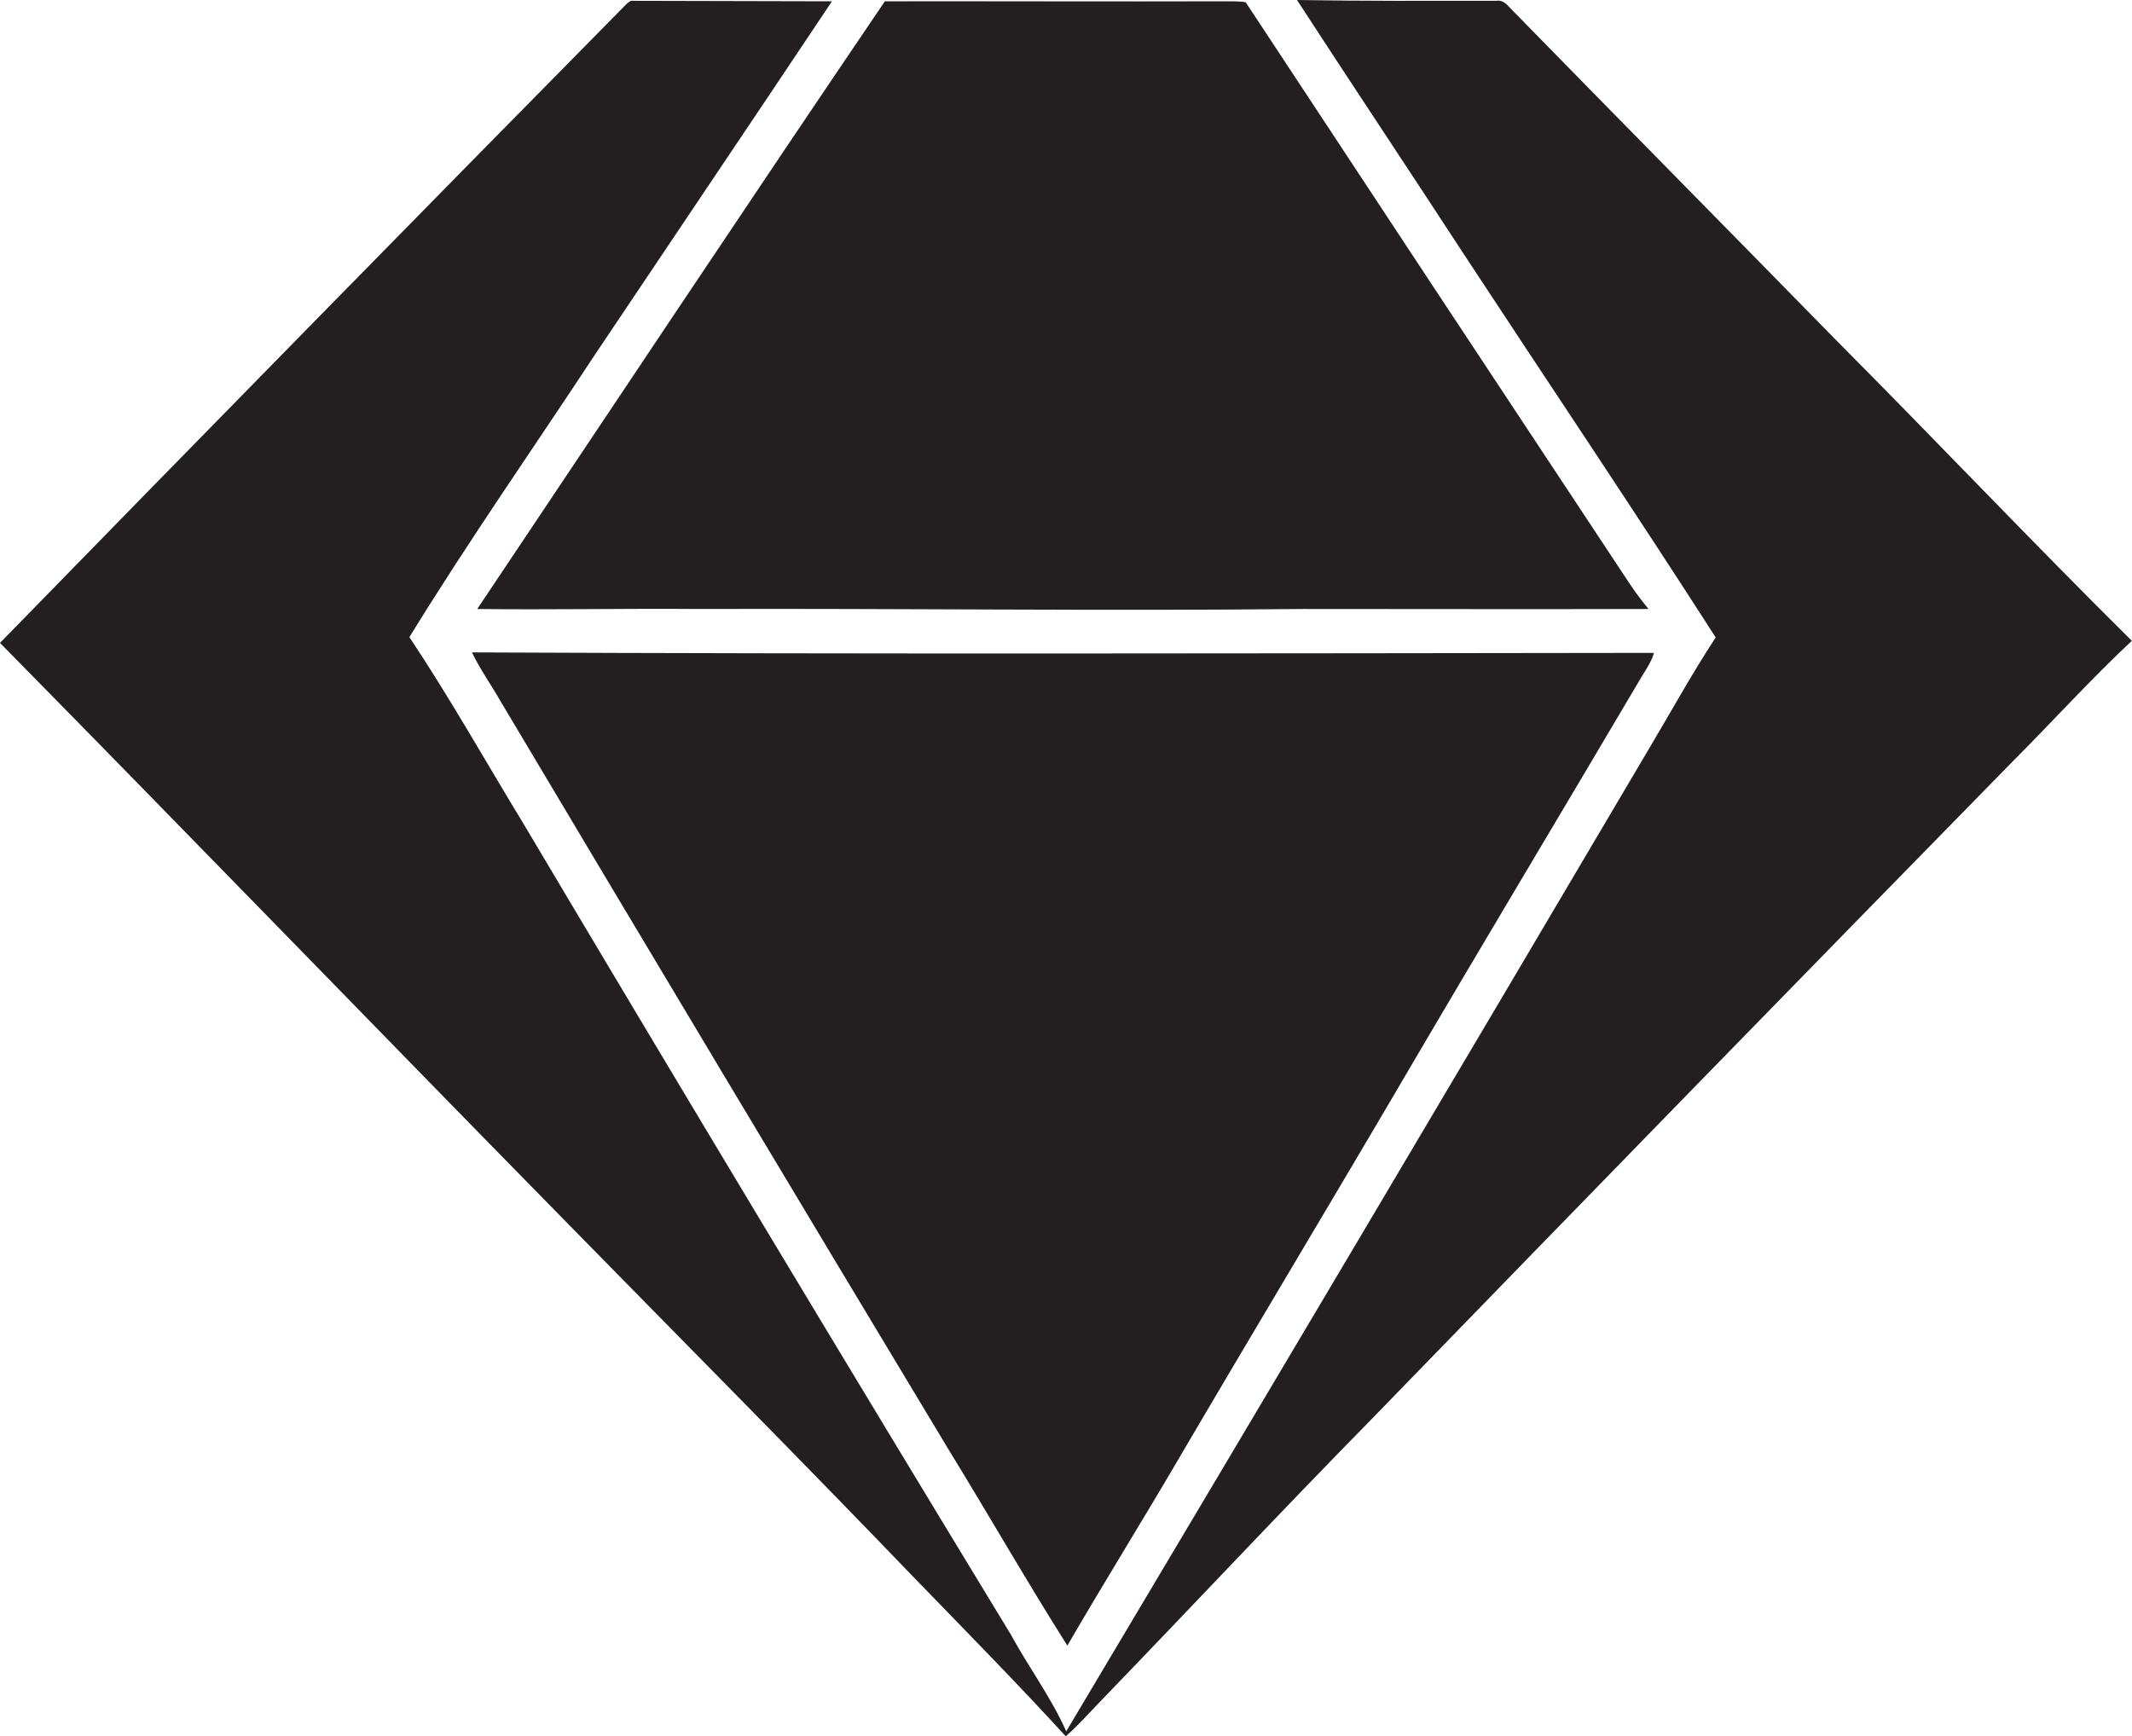
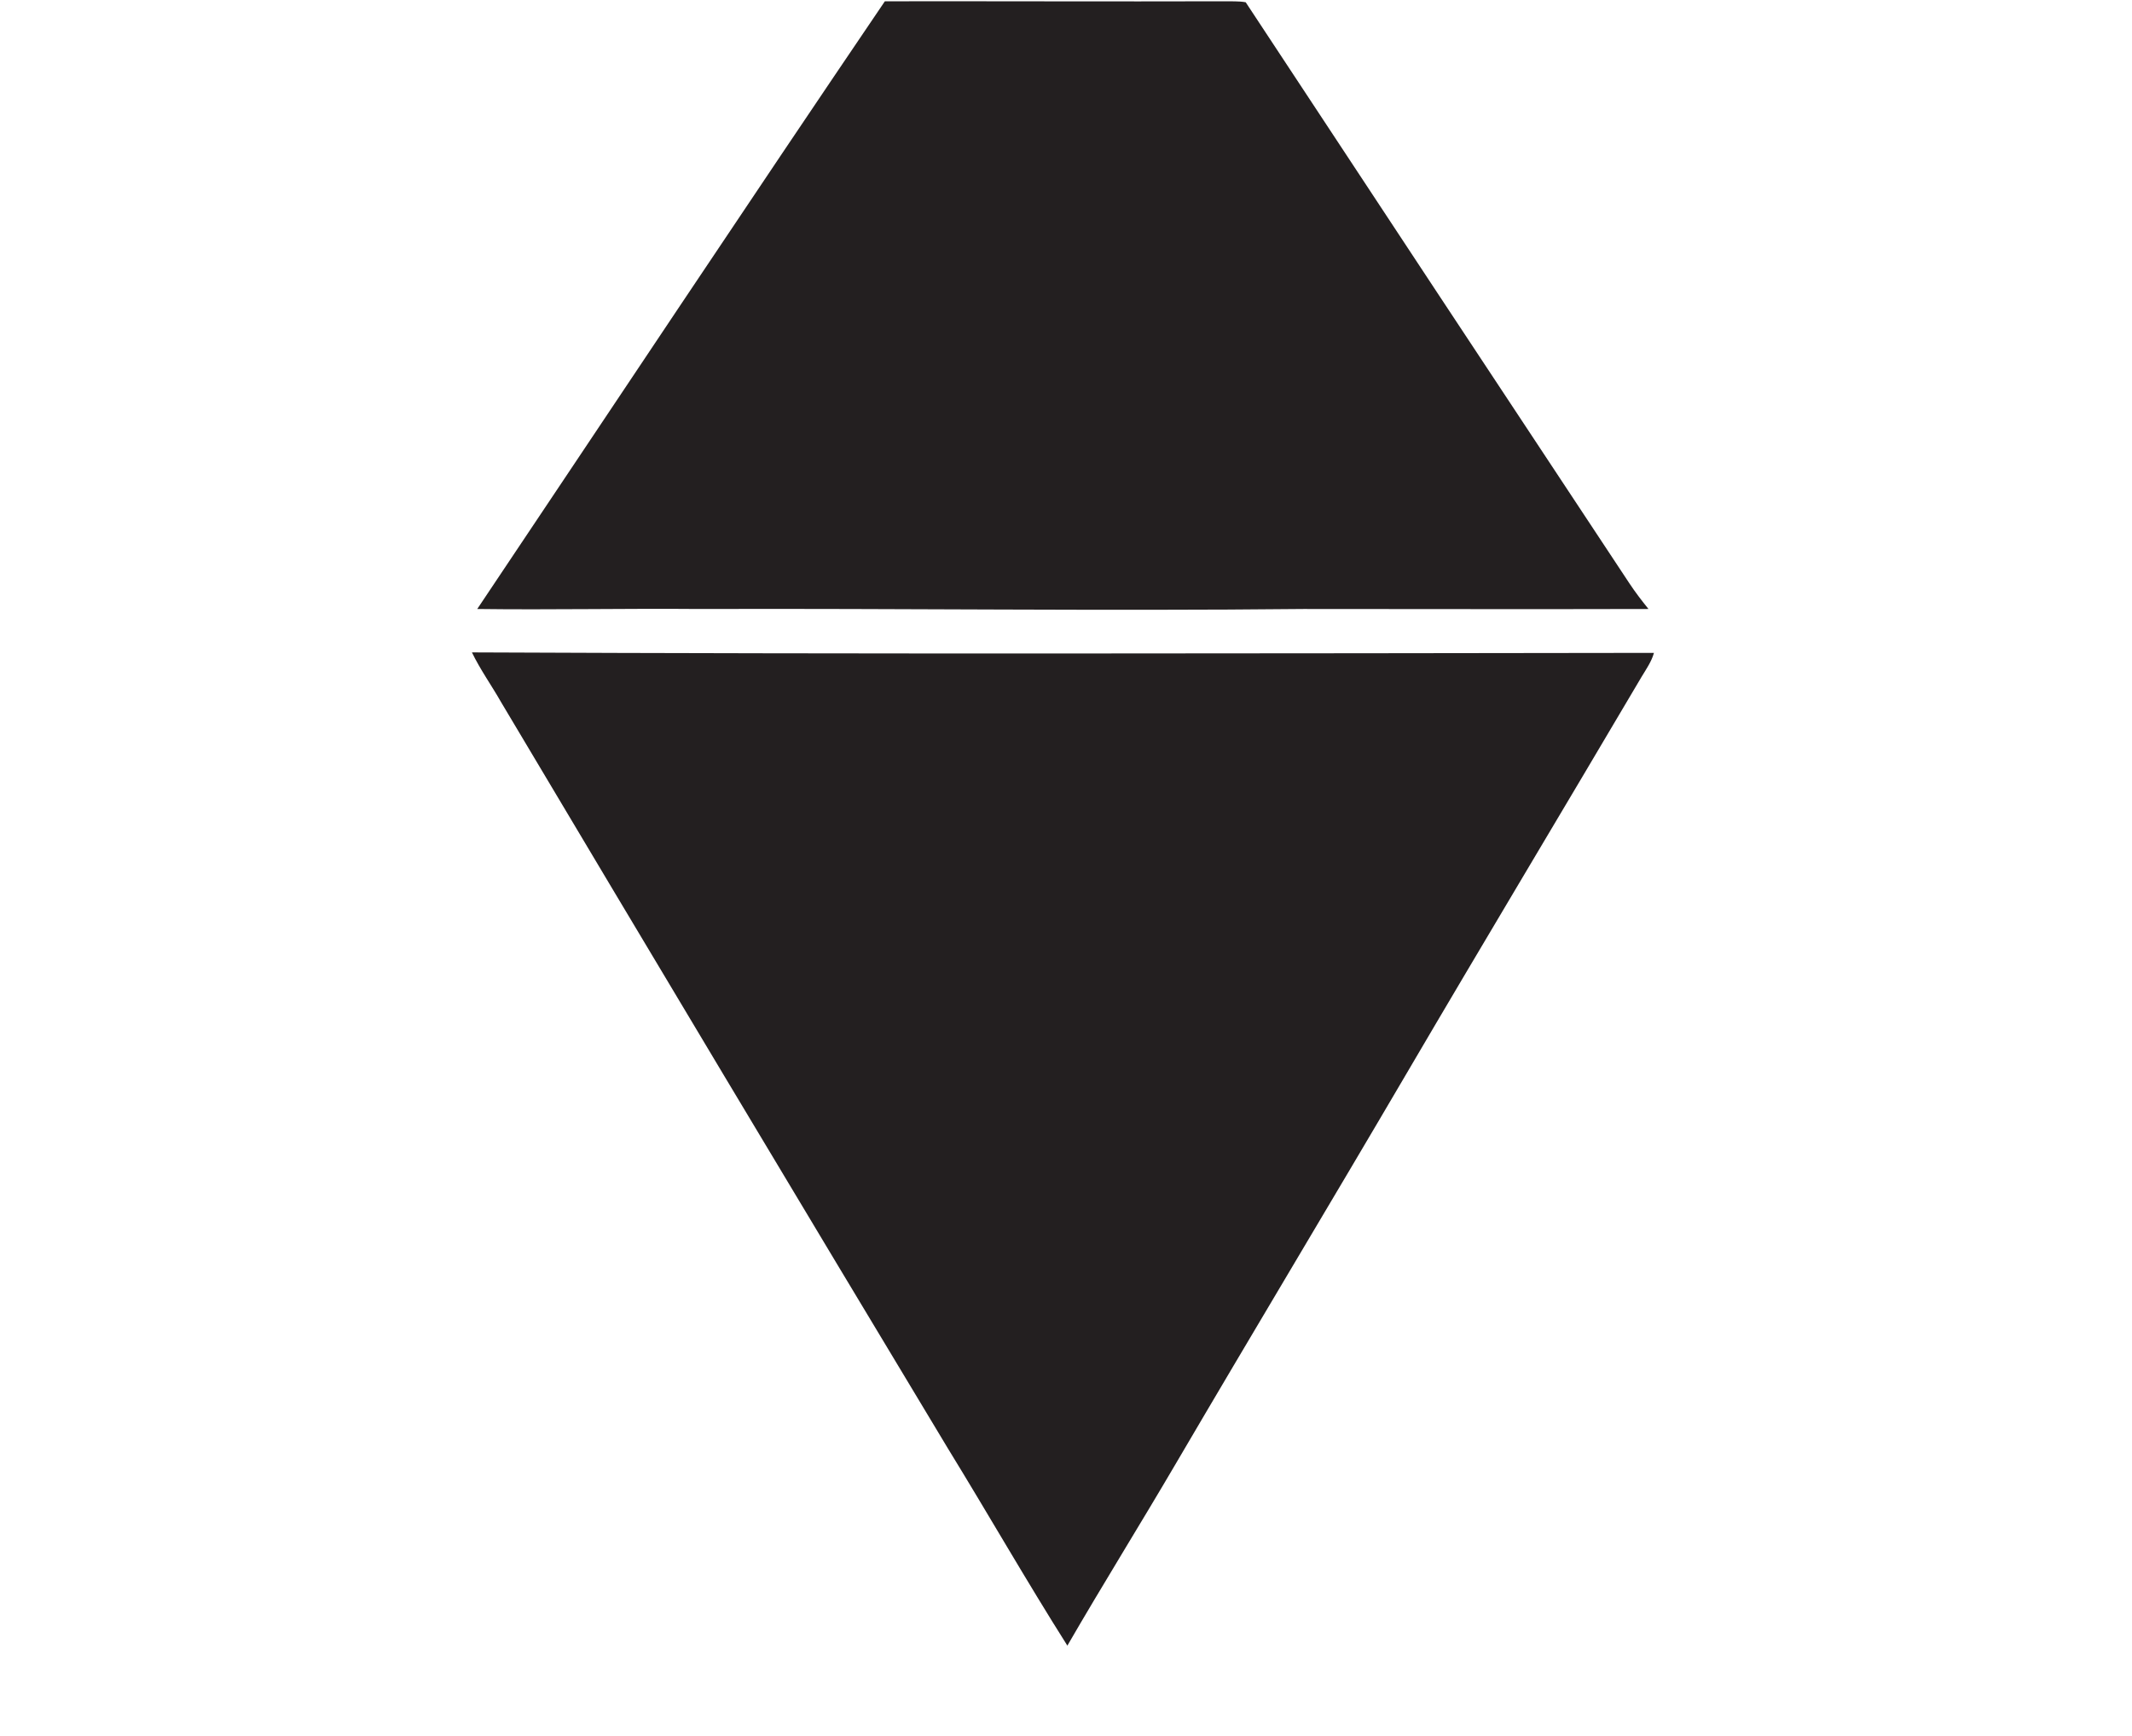
<svg xmlns="http://www.w3.org/2000/svg" version="1.1" id="Layer_1" x="0px" y="0px" viewBox="0 0 1325.9 1080" style="enable-background:new 0 0 1325.9 1080;" xml:space="preserve">
  <style type="text/css">
	.st0{fill:#231F20;}
</style>
  <title>biseeise_Diamond_flat_black_logo_White_background_bd248d56-5fbf-406e-9613-aacc085d03cd</title>
  <path class="st0" d="M293.5,405.8c5.2,10.8,12.2,20.5,18.1,30.9c92.3,155,184.9,309.8,278,464.4c25,40.7,48.7,82.2,74.2,122.5  c22.1-38.2,45.5-75.7,67.8-113.8c47.5-81,95.9-161.5,143.4-242.5s97.4-164.1,145.9-246.3c2.9-4.8,6.2-9.5,7.7-14.9  C783.7,406.4,538.6,406.9,293.5,405.8z" />
  <path class="st0" d="M434.7,378.8c125.3-0.4,250.7,1.3,376,0c71.5,0,143,0.2,214.5,0c-4.2-5.2-8.2-10.4-11.9-16  C933.6,242.4,854.1,121.9,774.7,1.4c-4.5-0.8-9.1-0.5-13.6-0.6c-70.3,0.2-140.6-0.1-210.8,0c-85.2,125.6-169.1,252-253.5,378  C342.8,379.4,388.8,378.4,434.7,378.8z" />
-   <path class="st0" d="M1142.1,211.8c-67.8-69.3-135.9-138.2-203.6-207.5c-2-2.4-4.7-4.4-7.9-3.8c-41.3,0-82.7,0.2-124-0.5  c34.5,53.1,69.7,105.8,104.3,158.9c52,79.2,104.9,157.8,156.1,237.6c-14.8,22.5-27.8,46.3-41.6,69.4  c-120.3,203.9-241.1,407.6-362.3,611c-9.4-21.1-23.4-39.9-34.4-60.1c-101.9-167.6-202.9-335.7-303-504.2  c-23.6-38.8-45.9-78.5-71.1-116.3c36.9-60,77.3-117.8,116-176.6c48.9-73,98.1-145.9,146.8-218.9c-41.7,0-83.4-0.3-125.1-0.3  l-2.4,1.7C259.6,134.4,129.6,267,0,399.9c118.6,120.5,236.1,242,354.5,362.6c71.9,73.4,144.3,146.3,215.5,220.4  c31.2,32.2,62.6,64.1,92.8,97.1c7.5-6.6,14.2-14.1,21.1-21.3c56.7-58.7,112.5-118.4,169.7-176.6  c132.4-136.5,265.2-272.8,398.3-408.7c24.8-24.8,48.3-50.9,73.9-74.8C1263.8,337.2,1203.7,273.7,1142.1,211.8z" />
</svg>